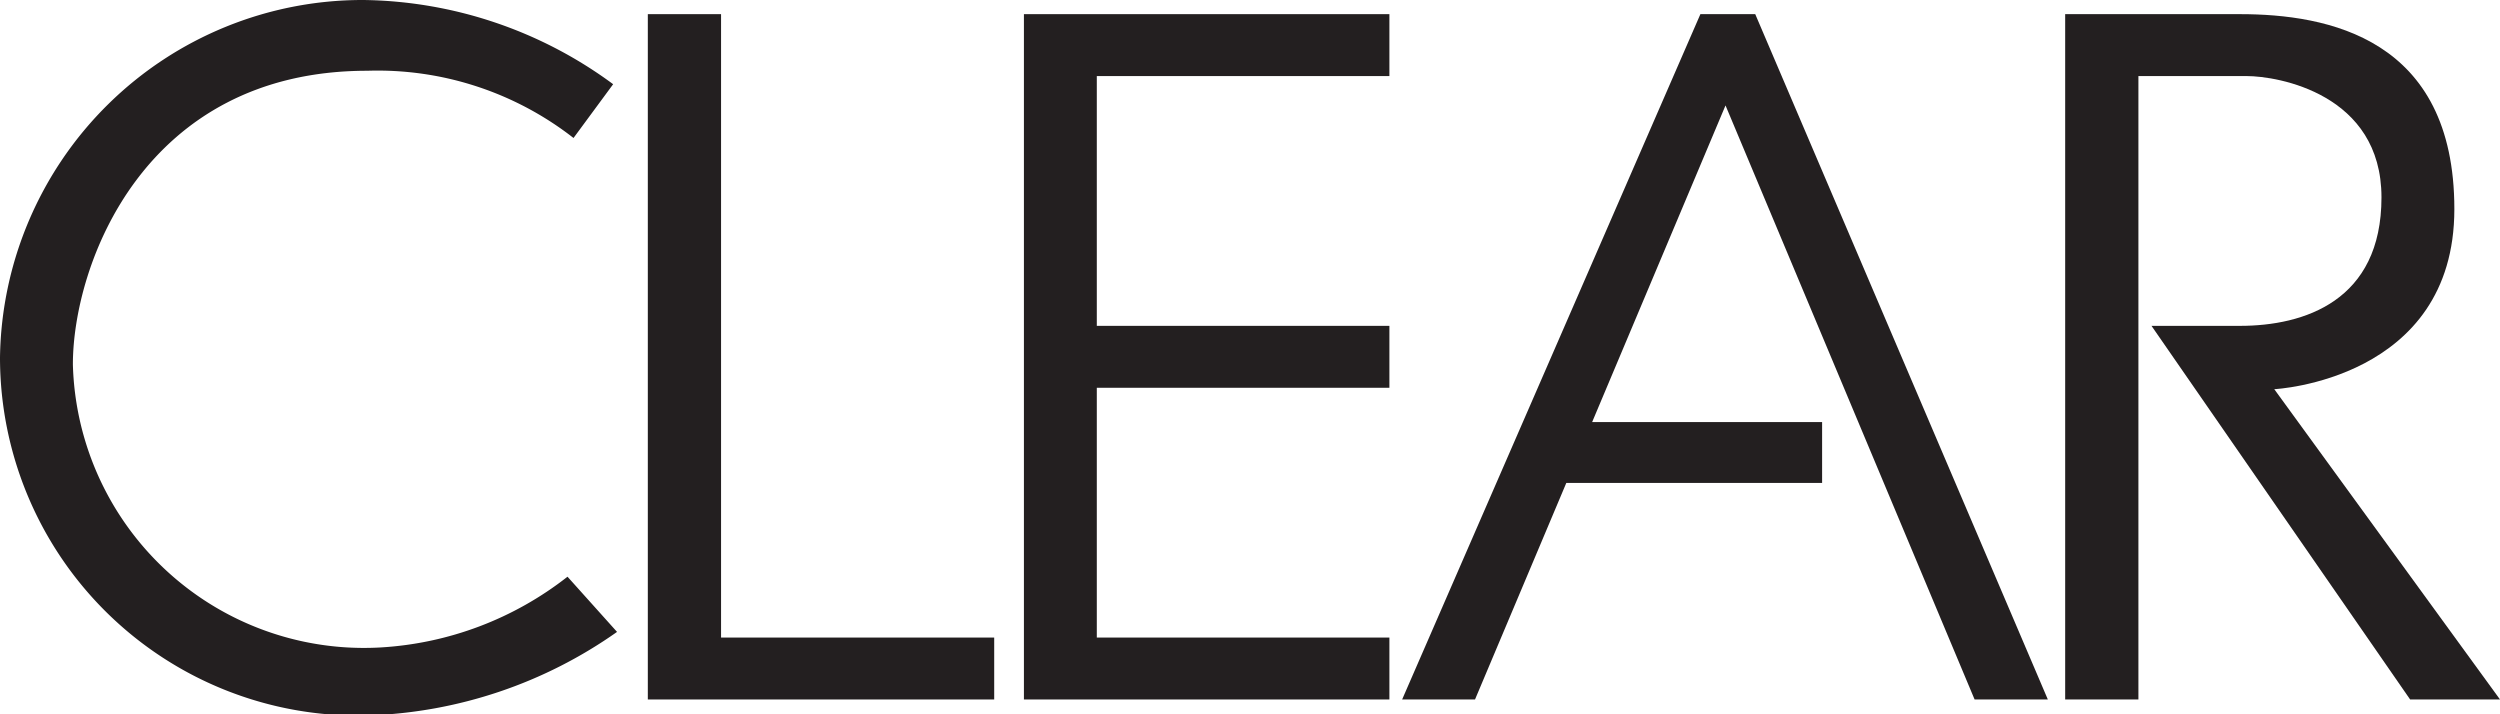
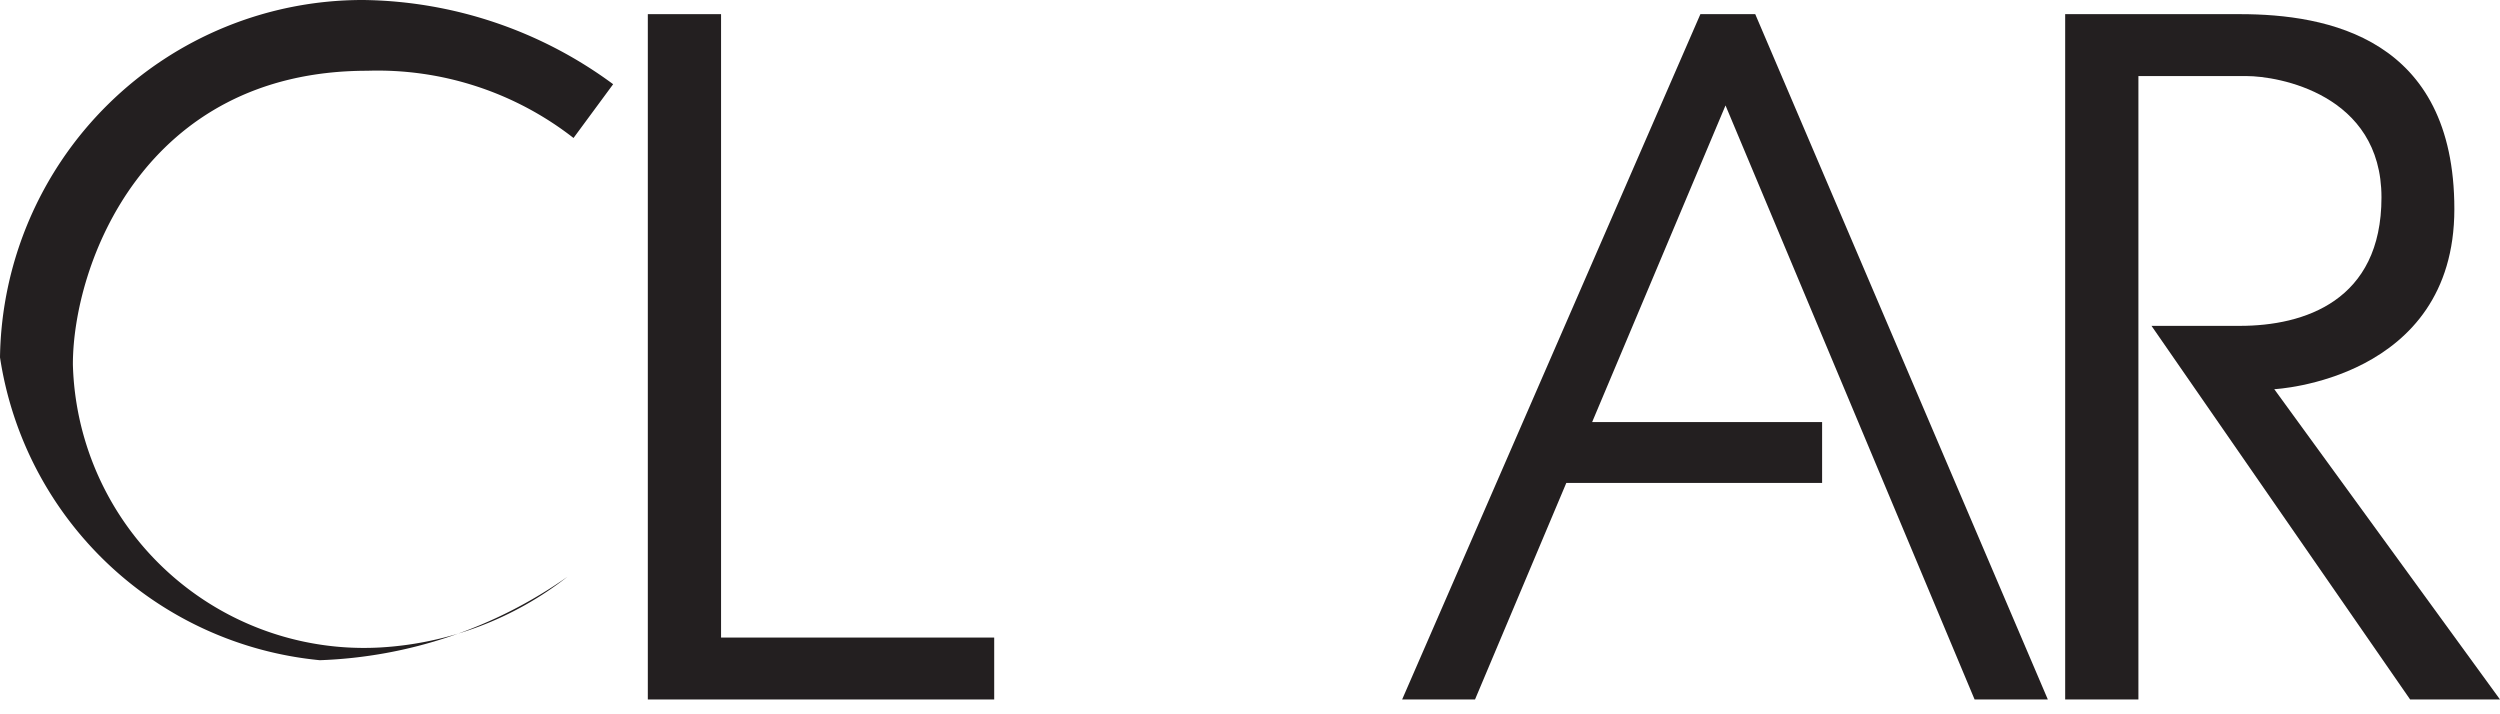
<svg xmlns="http://www.w3.org/2000/svg" id="Layer_1" data-name="Layer 1" viewBox="0 0 70.66 20.19">
  <defs>
    <style>.cls-1{fill:#231f20;}</style>
  </defs>
-   <path class="cls-1" d="M10.27,0a12.13,12.13,0,0,1,7.06,2.38L16.21,3.9A9,9,0,0,0,10.38,2c-6.32,0-8.32,5.49-8.32,8.3a8.23,8.23,0,0,0,8.69,8,9.45,9.45,0,0,0,5.29-2l1.4,1.56a12.92,12.92,0,0,1-7,2.36A10.12,10.12,0,0,1,0,10.1,10.25,10.25,0,0,1,10.27,0" />
+   <path class="cls-1" d="M10.27,0a12.13,12.13,0,0,1,7.06,2.38L16.21,3.9A9,9,0,0,0,10.38,2c-6.32,0-8.32,5.49-8.32,8.3a8.23,8.23,0,0,0,8.69,8,9.45,9.45,0,0,0,5.29-2a12.92,12.92,0,0,1-7,2.36A10.12,10.12,0,0,1,0,10.1,10.25,10.25,0,0,1,10.27,0" />
  <polygon class="cls-1" points="18.31 0.4 20.38 0.4 20.38 18.02 28.1 18.02 28.1 19.77 18.31 19.77 18.31 0.4" />
-   <polygon class="cls-1" points="28.94 0.4 39.27 0.4 39.27 2.15 31 2.15 31 9.21 39.27 9.21 39.27 10.96 31 10.96 31 18.02 39.27 18.02 39.27 19.77 28.94 19.77 28.94 0.4" />
  <polygon class="cls-1" points="55.81 19.77 57.88 19.77 49.61 0.4 48.06 0.4 39.63 19.77 41.69 19.77 44.27 13.65 51.5 13.65 51.5 11.93 45 11.93 48.77 2.98 55.81 19.77" />
  <path class="cls-1" d="M58.37.4V19.77h2.07V2.15H63.5c.88,0,3.81.5,3.81,3.43s-2.19,3.63-4,3.63H60.81l7.31,10.56h2.54L64.28,11s5.09-.25,5.09-5.09S65.78.4,63.31.4Z" />
</svg>